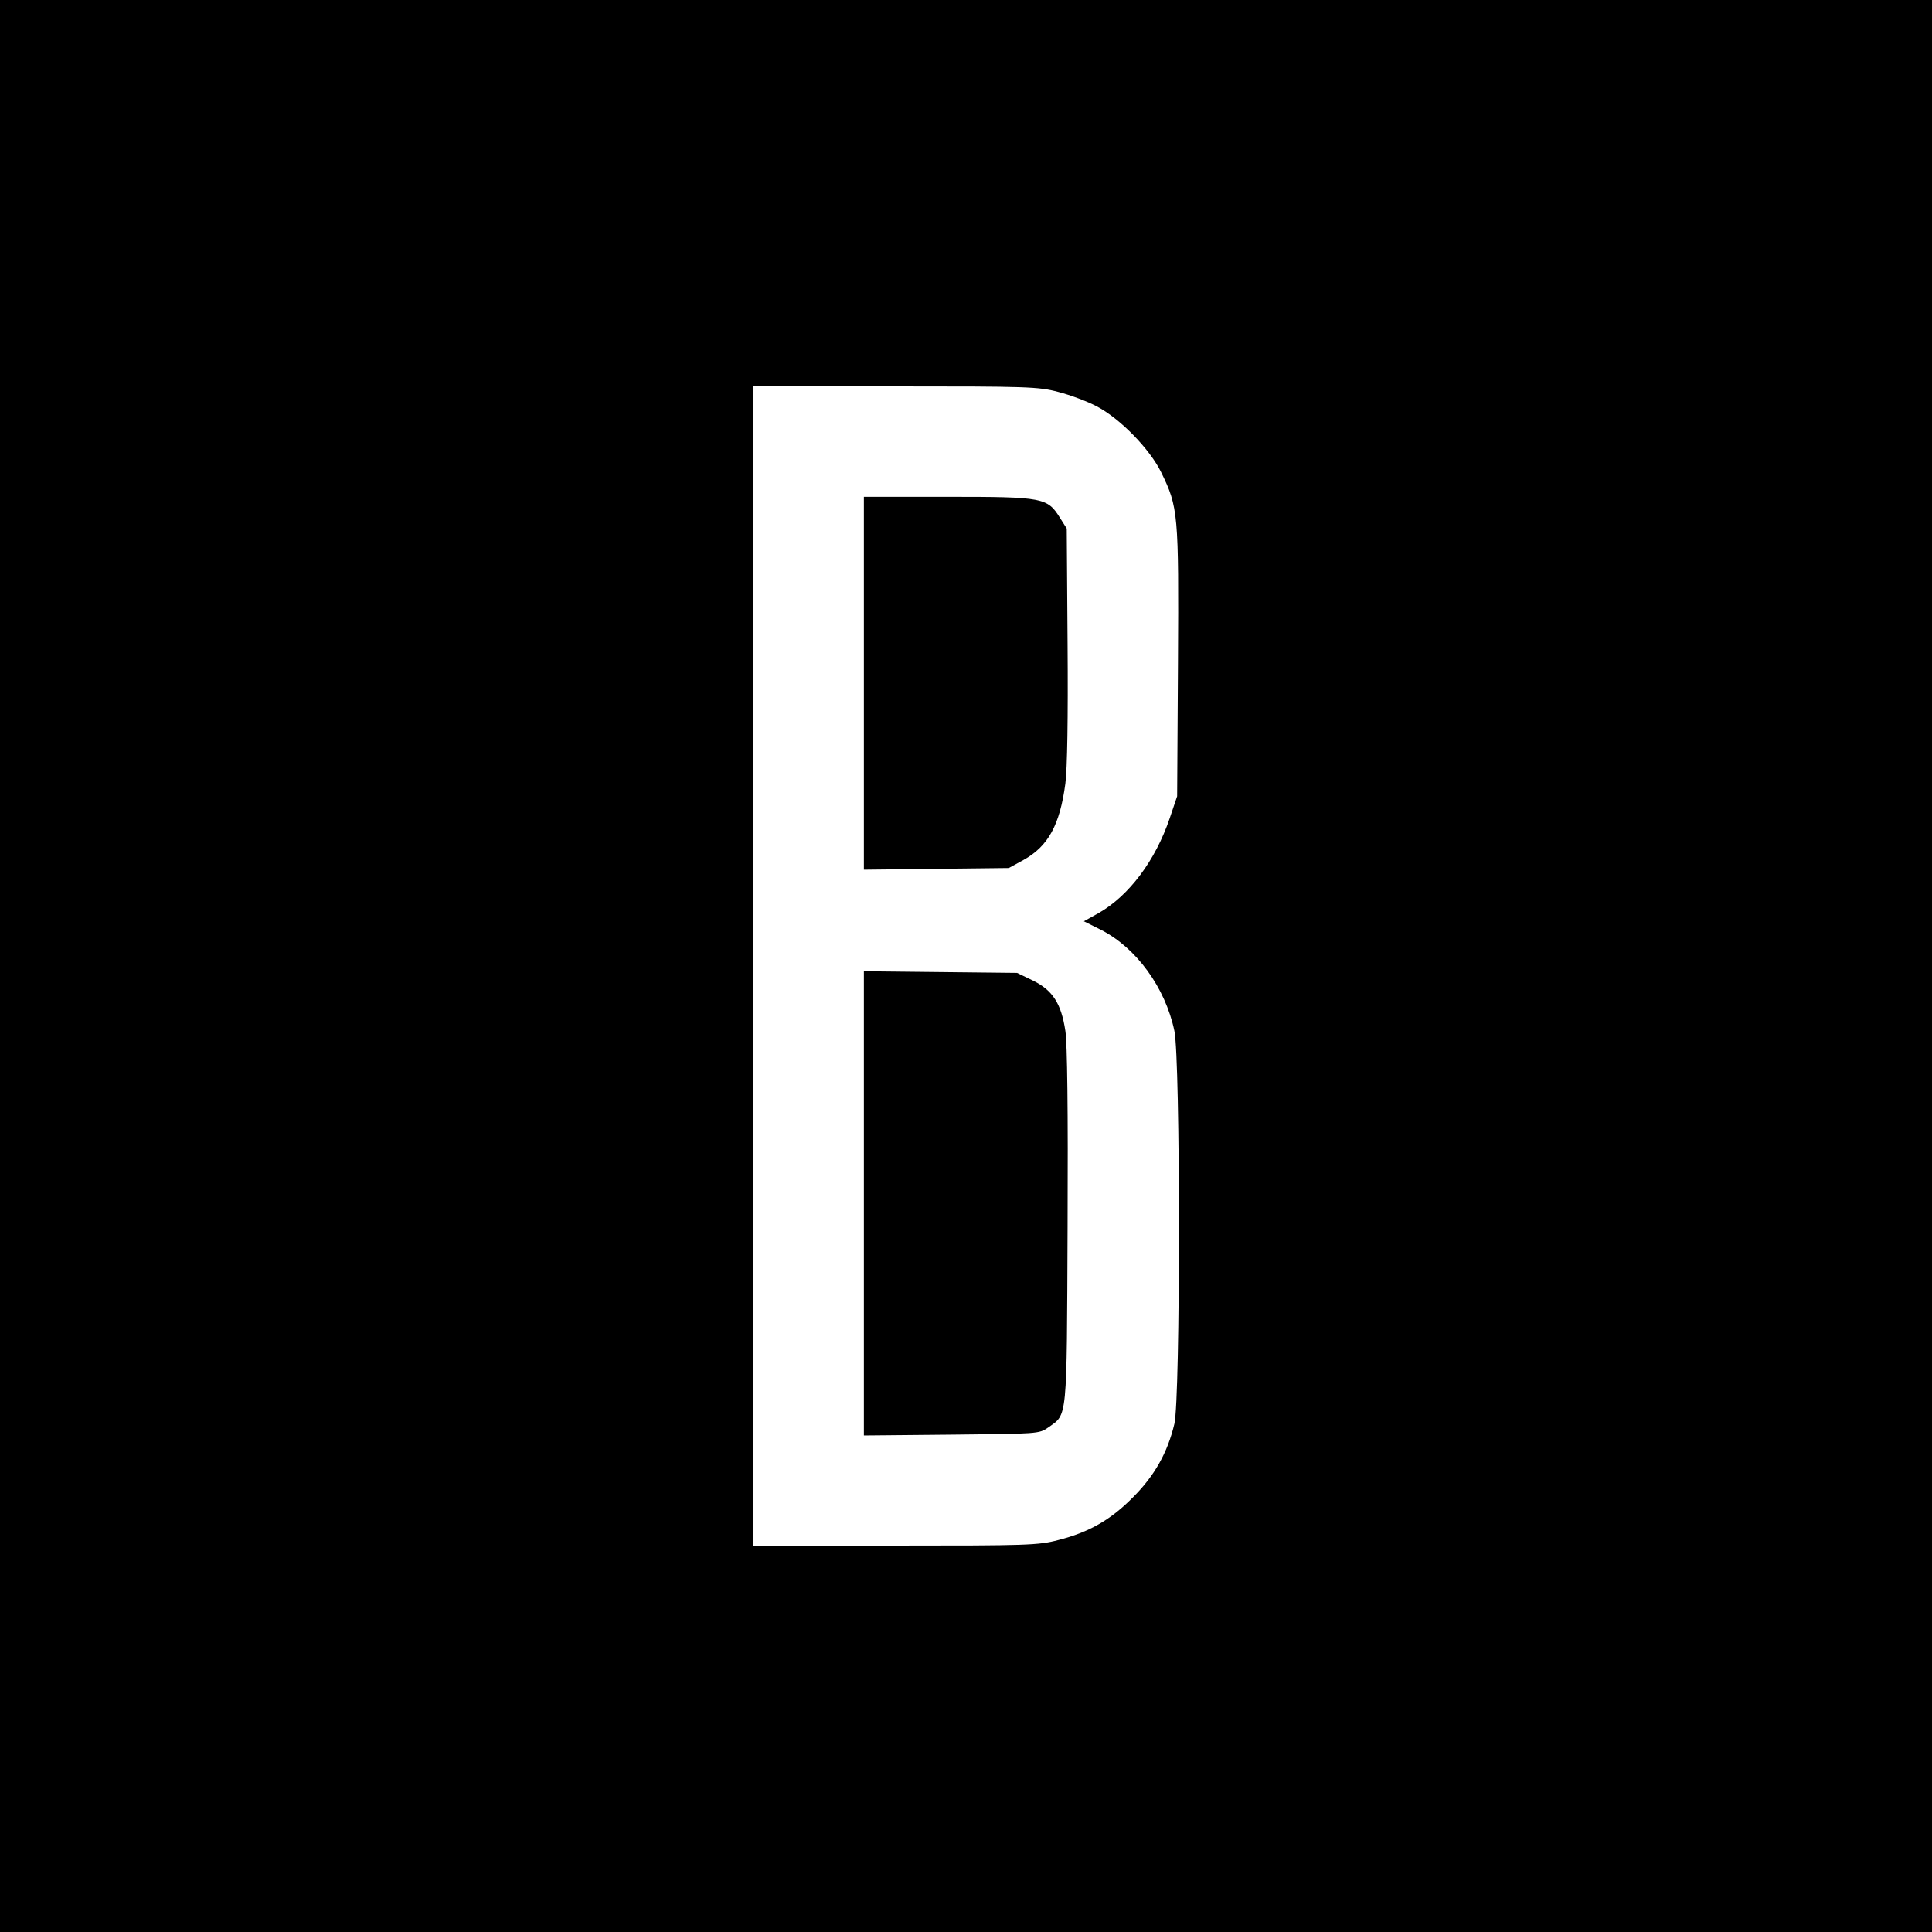
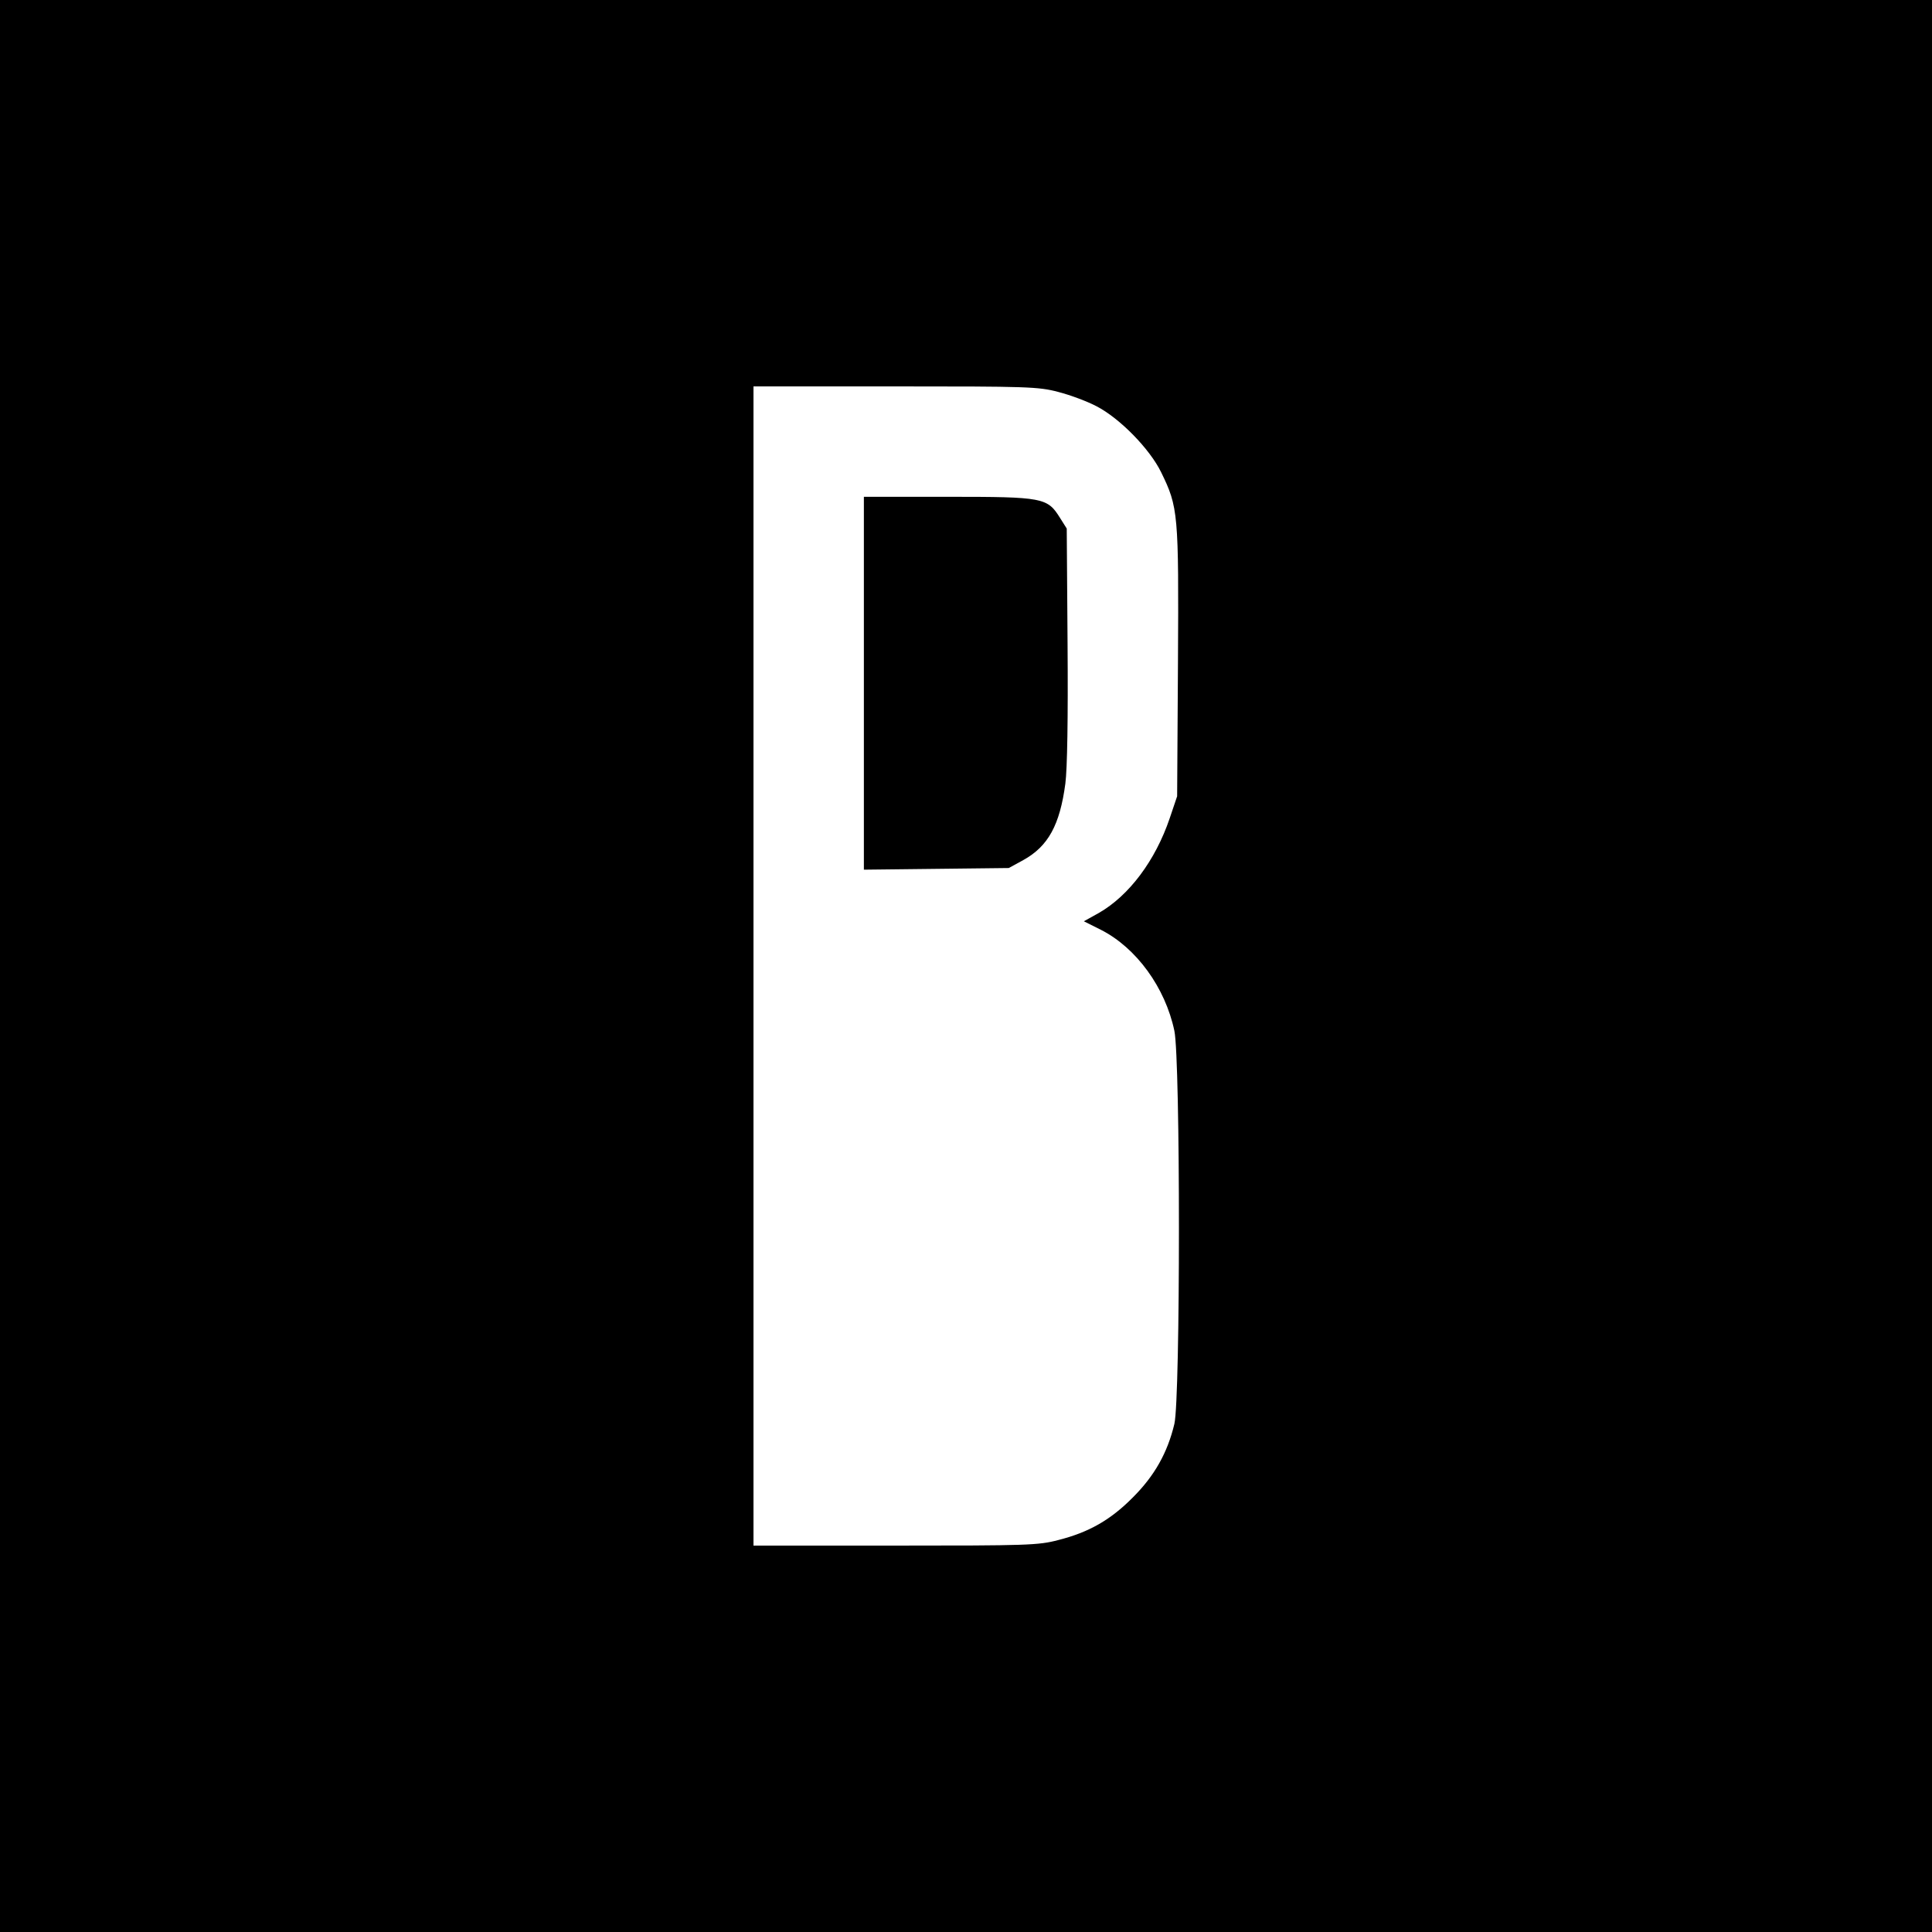
<svg xmlns="http://www.w3.org/2000/svg" version="1.0" width="700pt" height="700pt" viewBox="0 0 700 700" preserveAspectRatio="xMidYMid meet">
  <g transform="translate(0,700) scale(0.1,-0.1)" fill="#000000" stroke="none">
    <path d="M0 3500 l0 -3500 3500 0 3500 0 0 3500 0 3500 -3500 0 -3500 0 0 -3500z m3834 2080 c43 -11 105 -34 139 -52 85 -44 193 -155 234 -239 62 -127 64 -148 61 -688 l-3 -486 -27 -80 c-52 -153 -147 -280 -257 -343 l-54 -30 62 -31 c128 -65 233 -209 266 -366 22 -105 22 -1330 0 -1424 -25 -105 -72 -188 -150 -266 -81 -82 -160 -127 -271 -155 -72 -19 -112 -20 -591 -20 l-513 0 0 2100 0 2100 513 0 c479 0 519 -1 591 -20z" />
    <path d="M3130 4524 l0 -675 263 3 262 3 53 29 c90 50 132 127 152 277 7 54 10 237 8 504 l-3 420 -24 38 c-46 74 -60 77 -406 77 l-305 0 0 -676z" />
-     <path d="M3130 2640 l0 -841 318 3 c314 3 317 3 350 26 70 50 67 16 70 727 2 423 -1 664 -8 710 -15 99 -46 147 -117 182 l-58 28 -277 3 -278 3 0 -841z" />
  </g>
</svg>